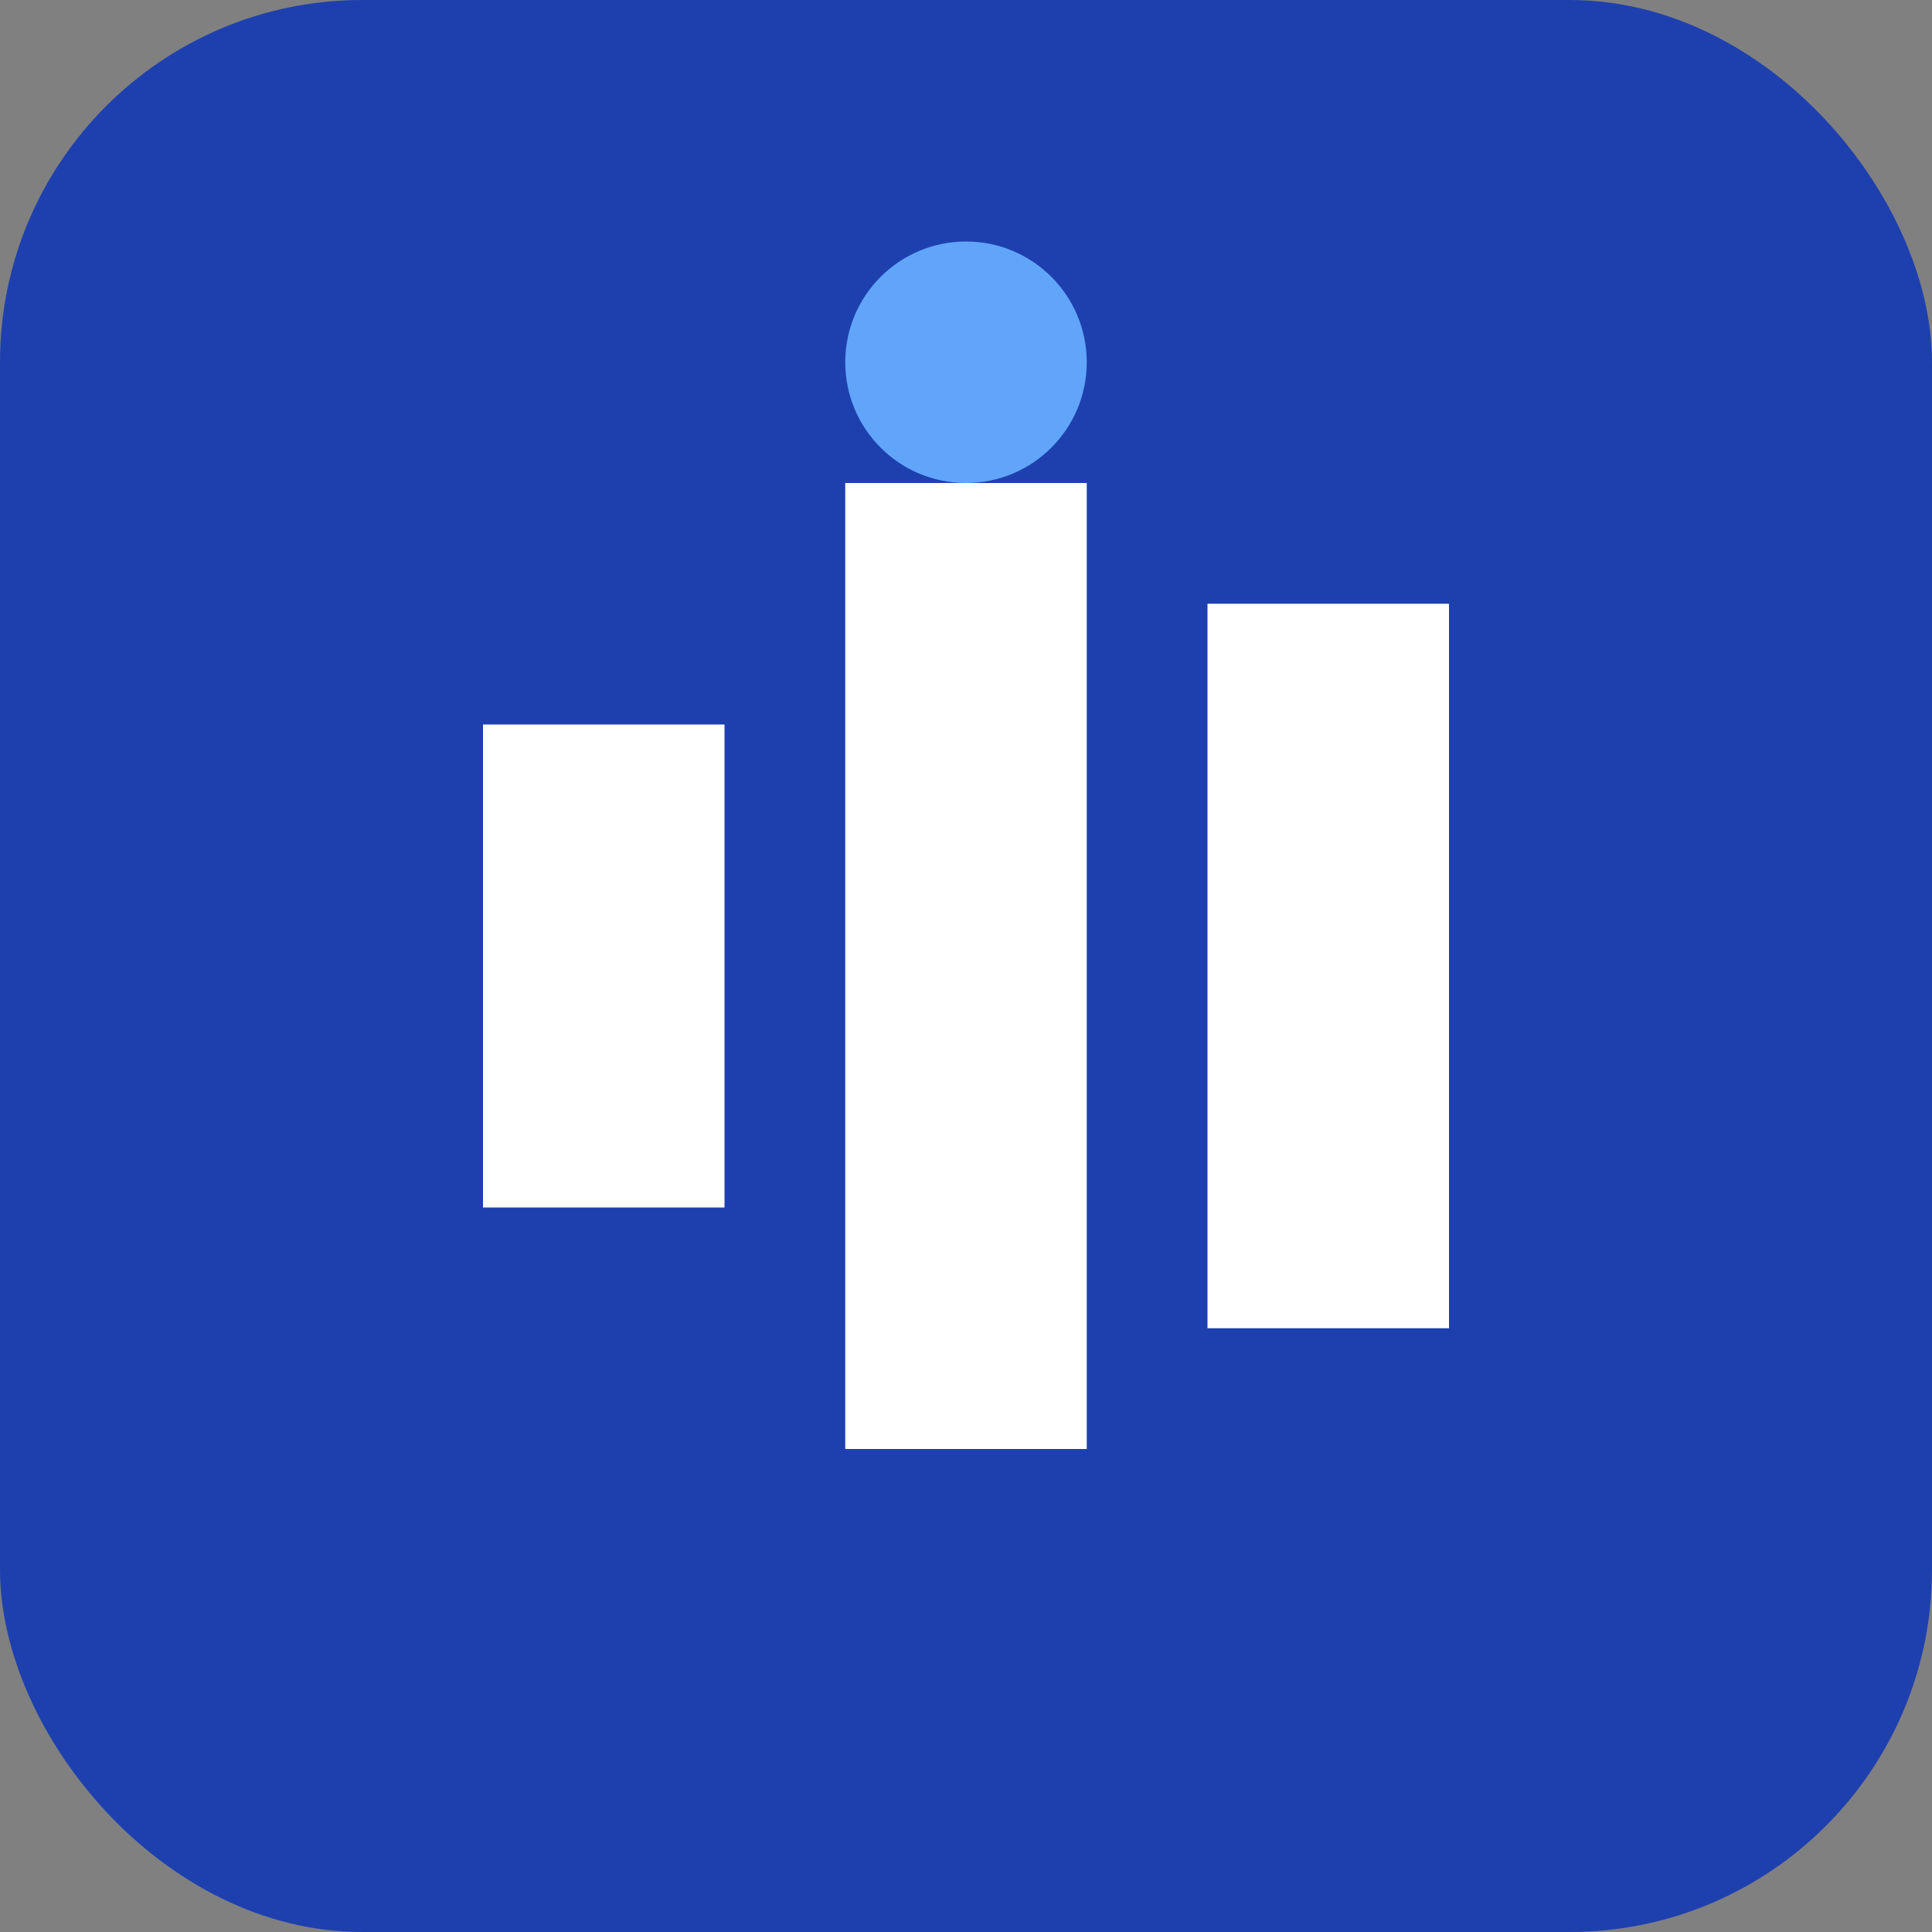
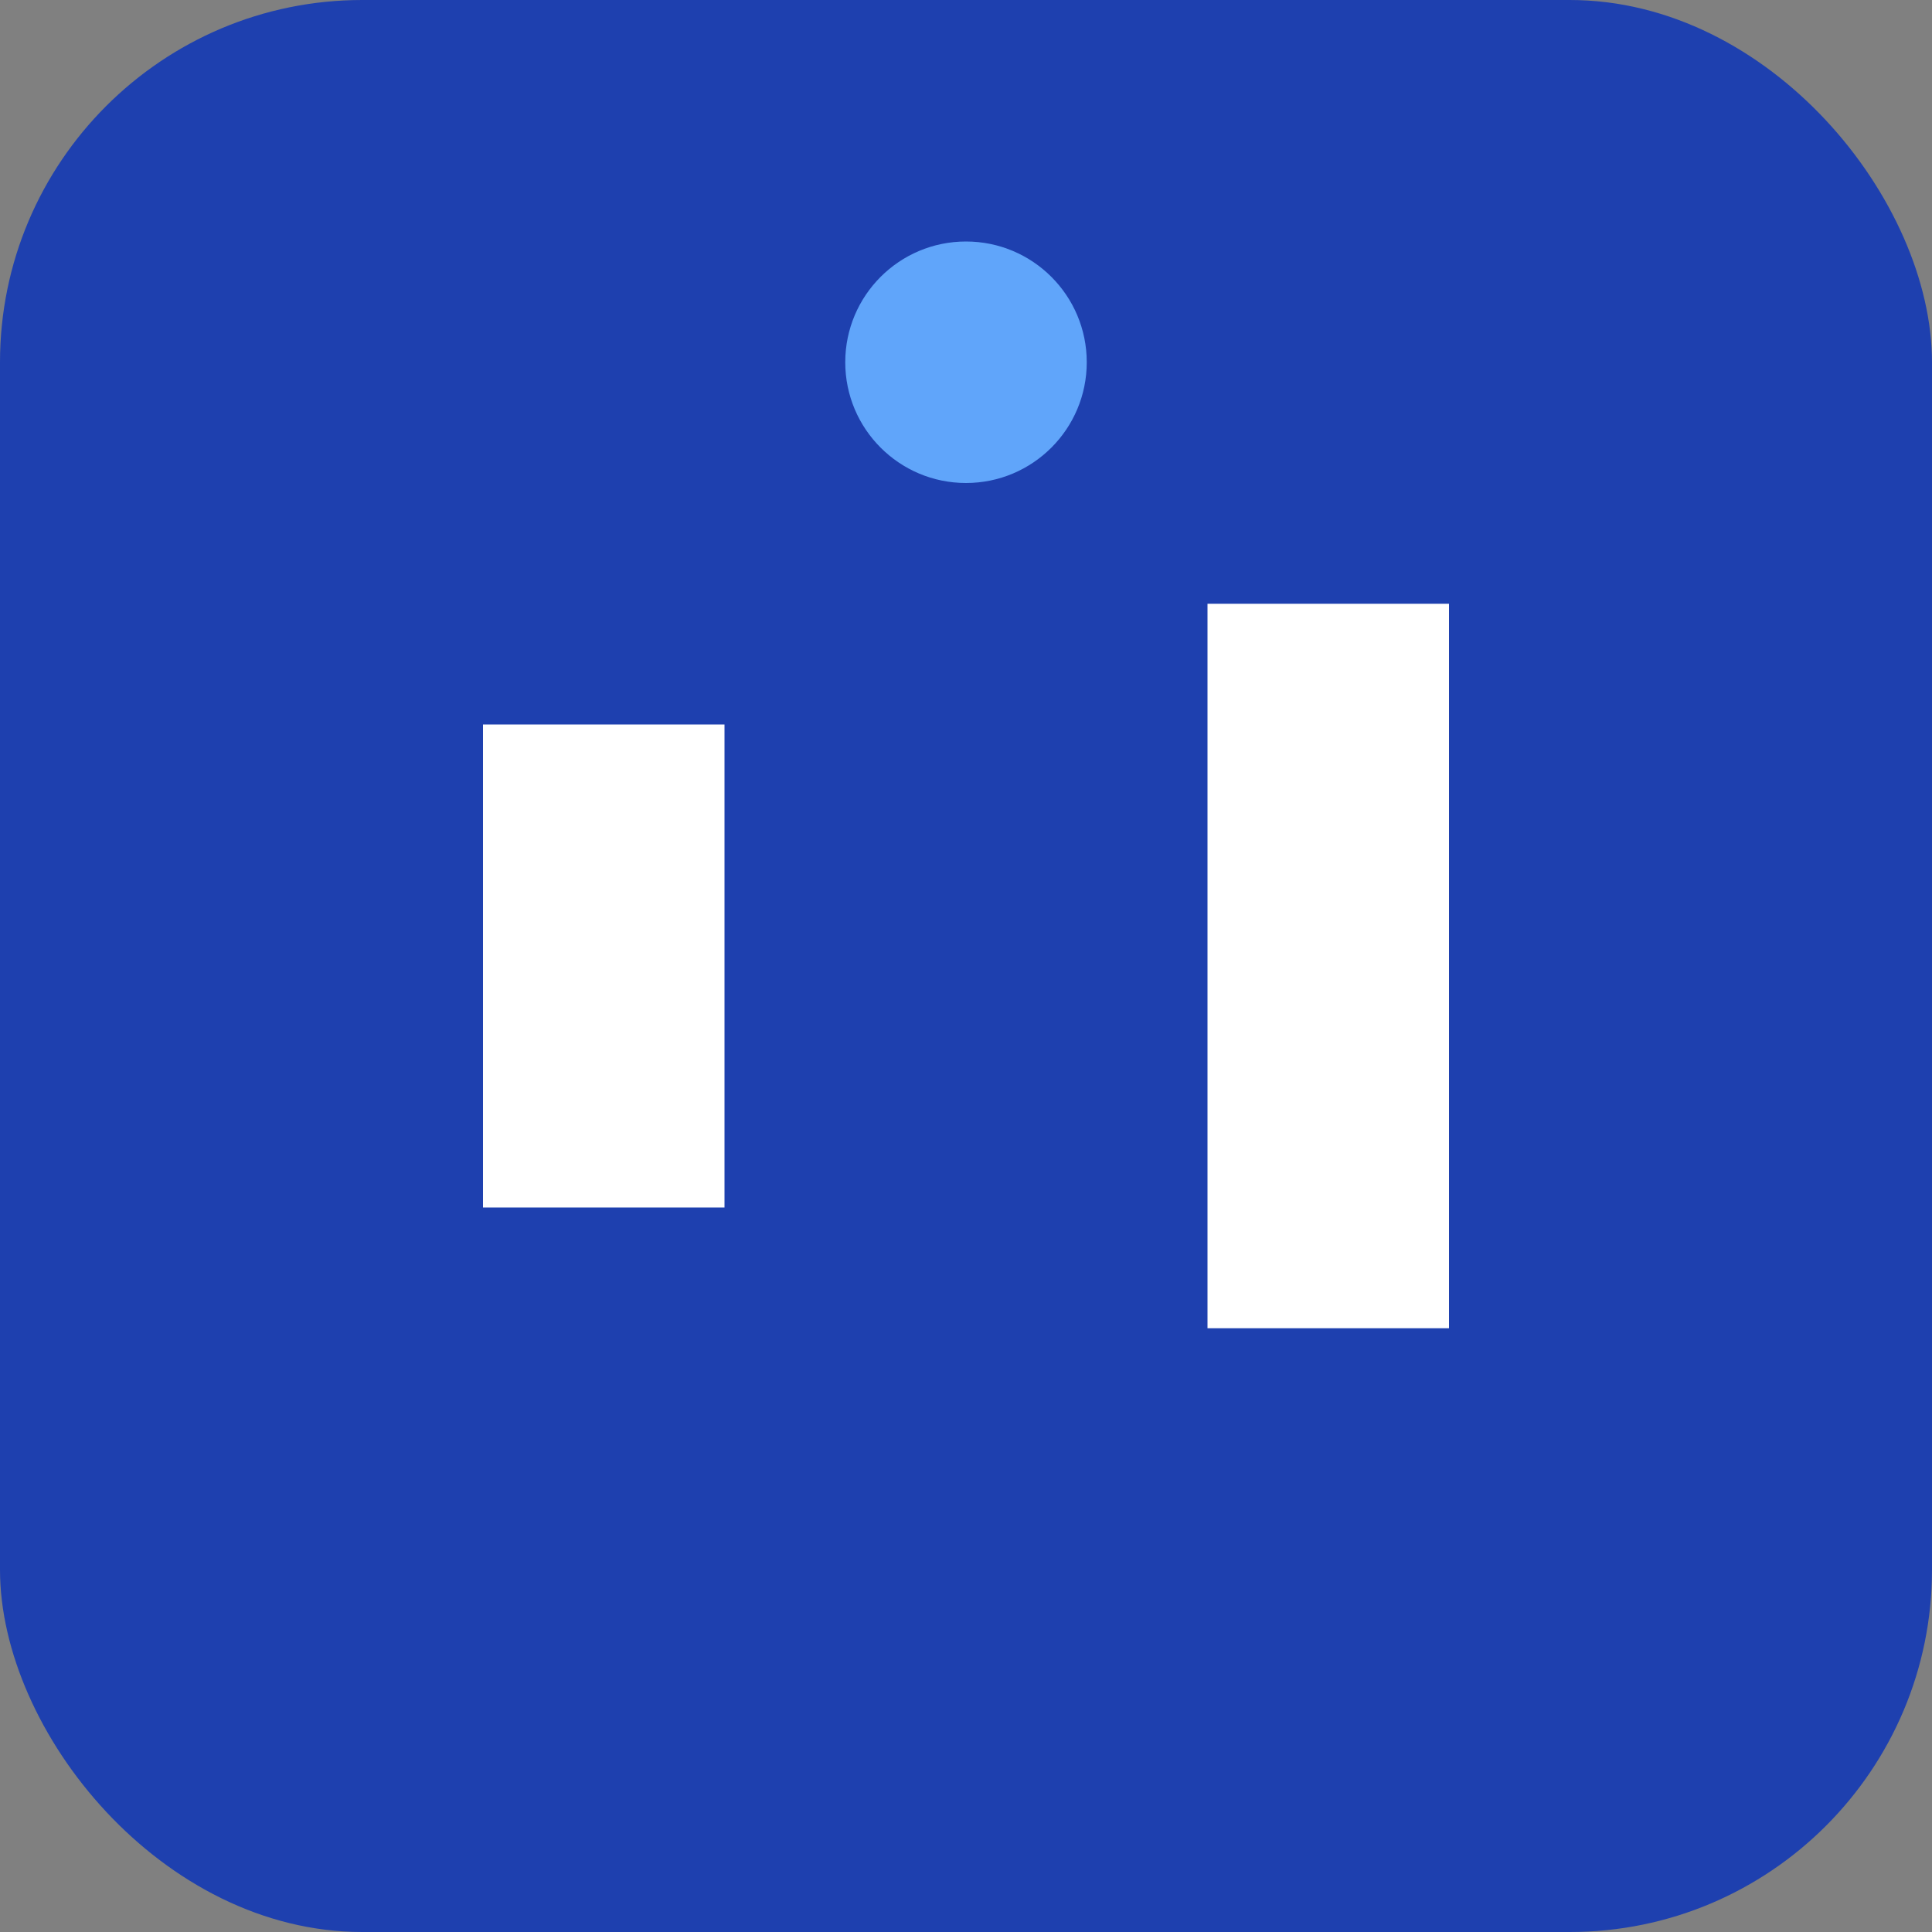
<svg xmlns="http://www.w3.org/2000/svg" width="32" height="32" viewBox="0 0 32 32" fill="none">
  <rect x="0" y="0" width="32" height="32" fill="#808080" stroke="none" />
  <rect width="32" height="32" rx="6" fill="#1e40af" />
-   <path d="M8 12h4v8H8v-8z" fill="#ffffff" />
-   <path d="M14 8h4v16h-4V8z" fill="#ffffff" />
+   <path d="M8 12h4v8H8z" fill="#ffffff" />
  <path d="M20 10h4v12h-4V10z" fill="#ffffff" />
  <circle cx="16" cy="6" r="2" fill="#60a5fa" />
</svg>